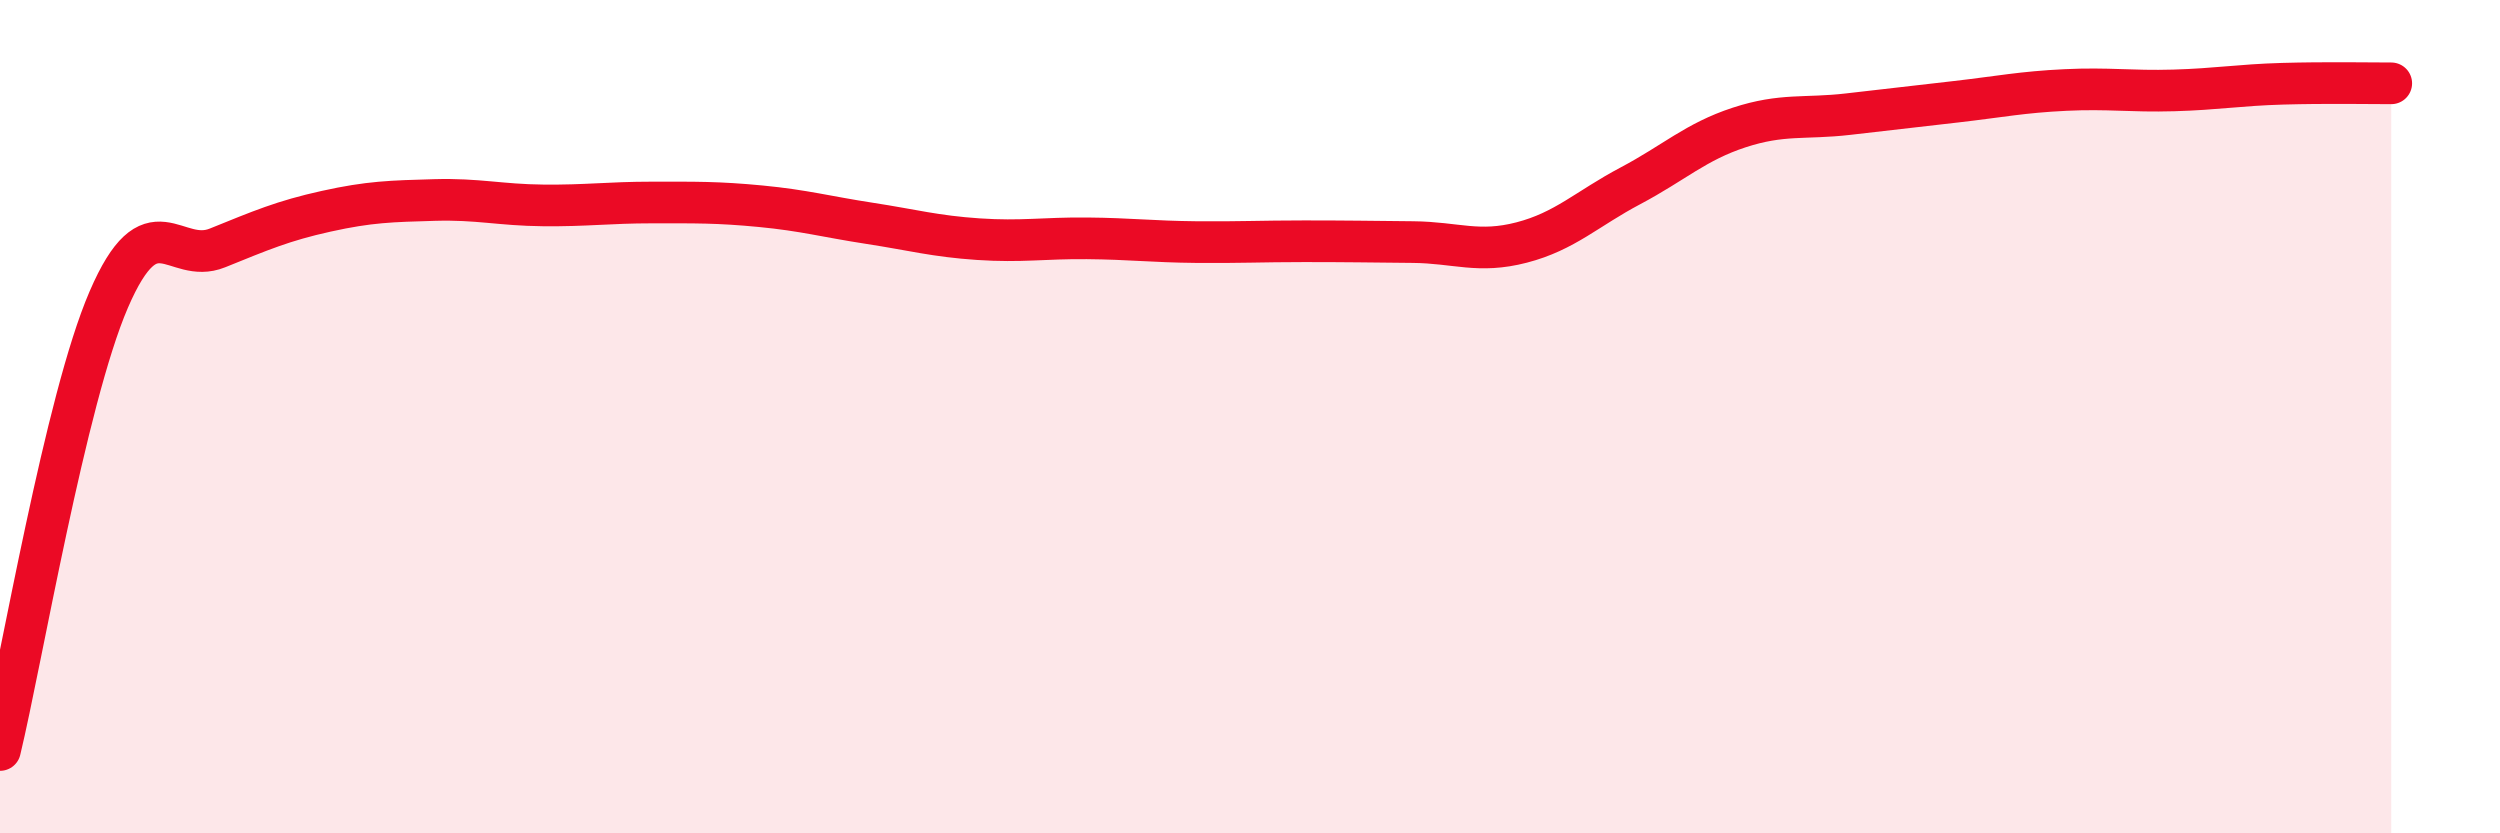
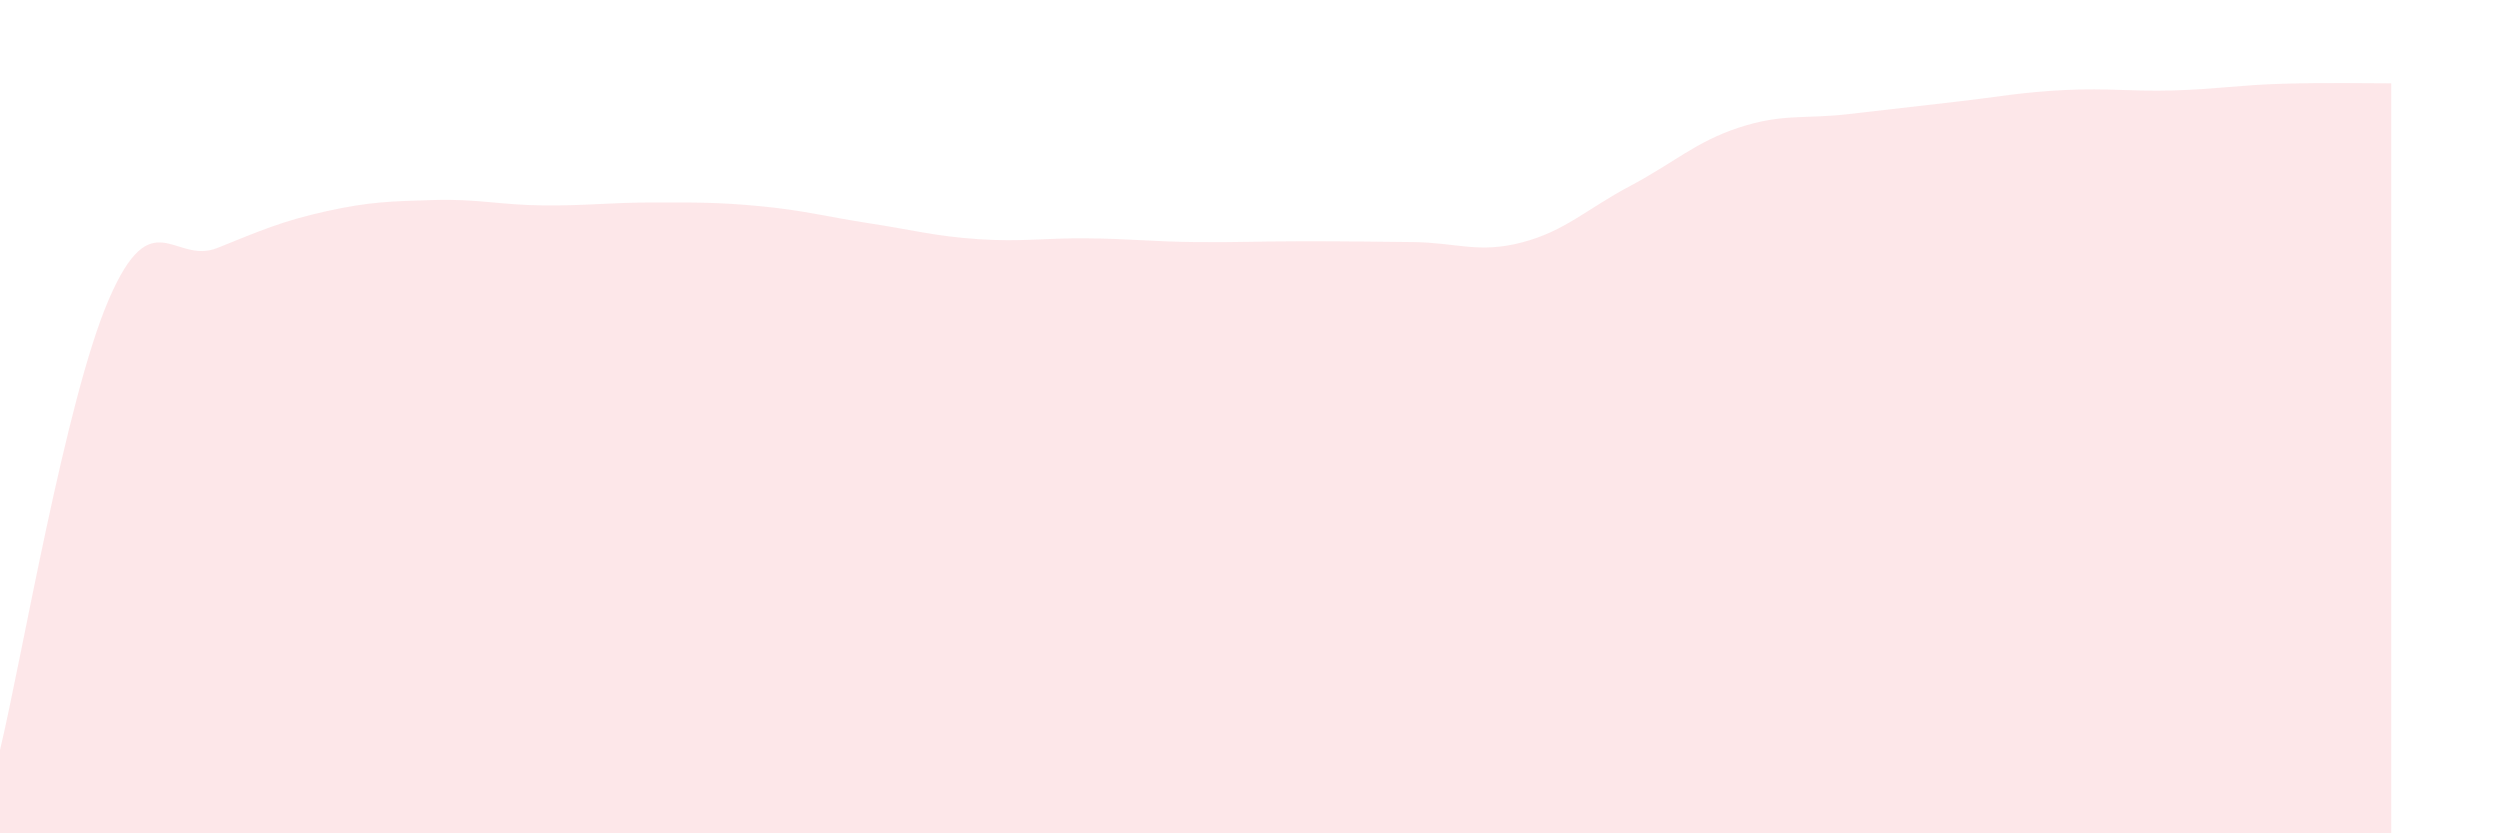
<svg xmlns="http://www.w3.org/2000/svg" width="60" height="20" viewBox="0 0 60 20">
  <path d="M 0,18 C 0.52,15.84 1.57,9.6 2.61,7.19 C 3.65,4.78 4.18,6.37 5.22,5.95 C 6.26,5.53 6.79,5.3 7.83,5.07 C 8.87,4.84 9.39,4.83 10.43,4.8 C 11.47,4.77 12,4.92 13.04,4.93 C 14.08,4.94 14.61,4.86 15.65,4.86 C 16.69,4.86 17.22,4.85 18.26,4.95 C 19.3,5.05 19.83,5.2 20.87,5.36 C 21.91,5.52 22.44,5.67 23.48,5.74 C 24.52,5.81 25.05,5.71 26.09,5.72 C 27.13,5.73 27.66,5.8 28.7,5.81 C 29.74,5.82 30.26,5.79 31.3,5.79 C 32.34,5.79 32.87,5.8 33.91,5.81 C 34.95,5.82 35.48,6.09 36.52,5.82 C 37.56,5.55 38.09,5.01 39.13,4.46 C 40.17,3.91 40.7,3.4 41.74,3.06 C 42.78,2.72 43.31,2.86 44.35,2.74 C 45.39,2.62 45.92,2.56 46.96,2.44 C 48,2.32 48.53,2.21 49.57,2.16 C 50.61,2.11 51.13,2.2 52.17,2.17 C 53.21,2.14 53.74,2.04 54.78,2.01 C 55.82,1.98 56.87,2 57.39,2L57.39 20L0 20Z" fill="#EB0A25" opacity="0.1" stroke-linecap="round" stroke-linejoin="round" />
-   <path d="M 0,18 C 0.52,15.84 1.57,9.6 2.61,7.19 C 3.65,4.78 4.18,6.37 5.22,5.95 C 6.26,5.53 6.79,5.3 7.83,5.07 C 8.87,4.84 9.39,4.83 10.43,4.8 C 11.47,4.77 12,4.92 13.04,4.93 C 14.08,4.94 14.61,4.86 15.65,4.86 C 16.69,4.86 17.22,4.85 18.26,4.95 C 19.3,5.05 19.83,5.2 20.87,5.36 C 21.91,5.52 22.44,5.67 23.48,5.74 C 24.52,5.81 25.05,5.71 26.09,5.72 C 27.13,5.73 27.66,5.8 28.7,5.81 C 29.74,5.82 30.26,5.79 31.3,5.79 C 32.34,5.79 32.87,5.8 33.91,5.81 C 34.95,5.82 35.48,6.09 36.52,5.82 C 37.56,5.55 38.09,5.01 39.13,4.46 C 40.17,3.91 40.7,3.4 41.74,3.06 C 42.78,2.72 43.31,2.86 44.35,2.74 C 45.39,2.62 45.92,2.56 46.96,2.44 C 48,2.32 48.53,2.21 49.57,2.16 C 50.61,2.11 51.13,2.2 52.17,2.17 C 53.21,2.14 53.74,2.04 54.78,2.01 C 55.82,1.98 56.87,2 57.39,2" stroke="#EB0A25" stroke-width="1" fill="none" stroke-linecap="round" stroke-linejoin="round" />
</svg>